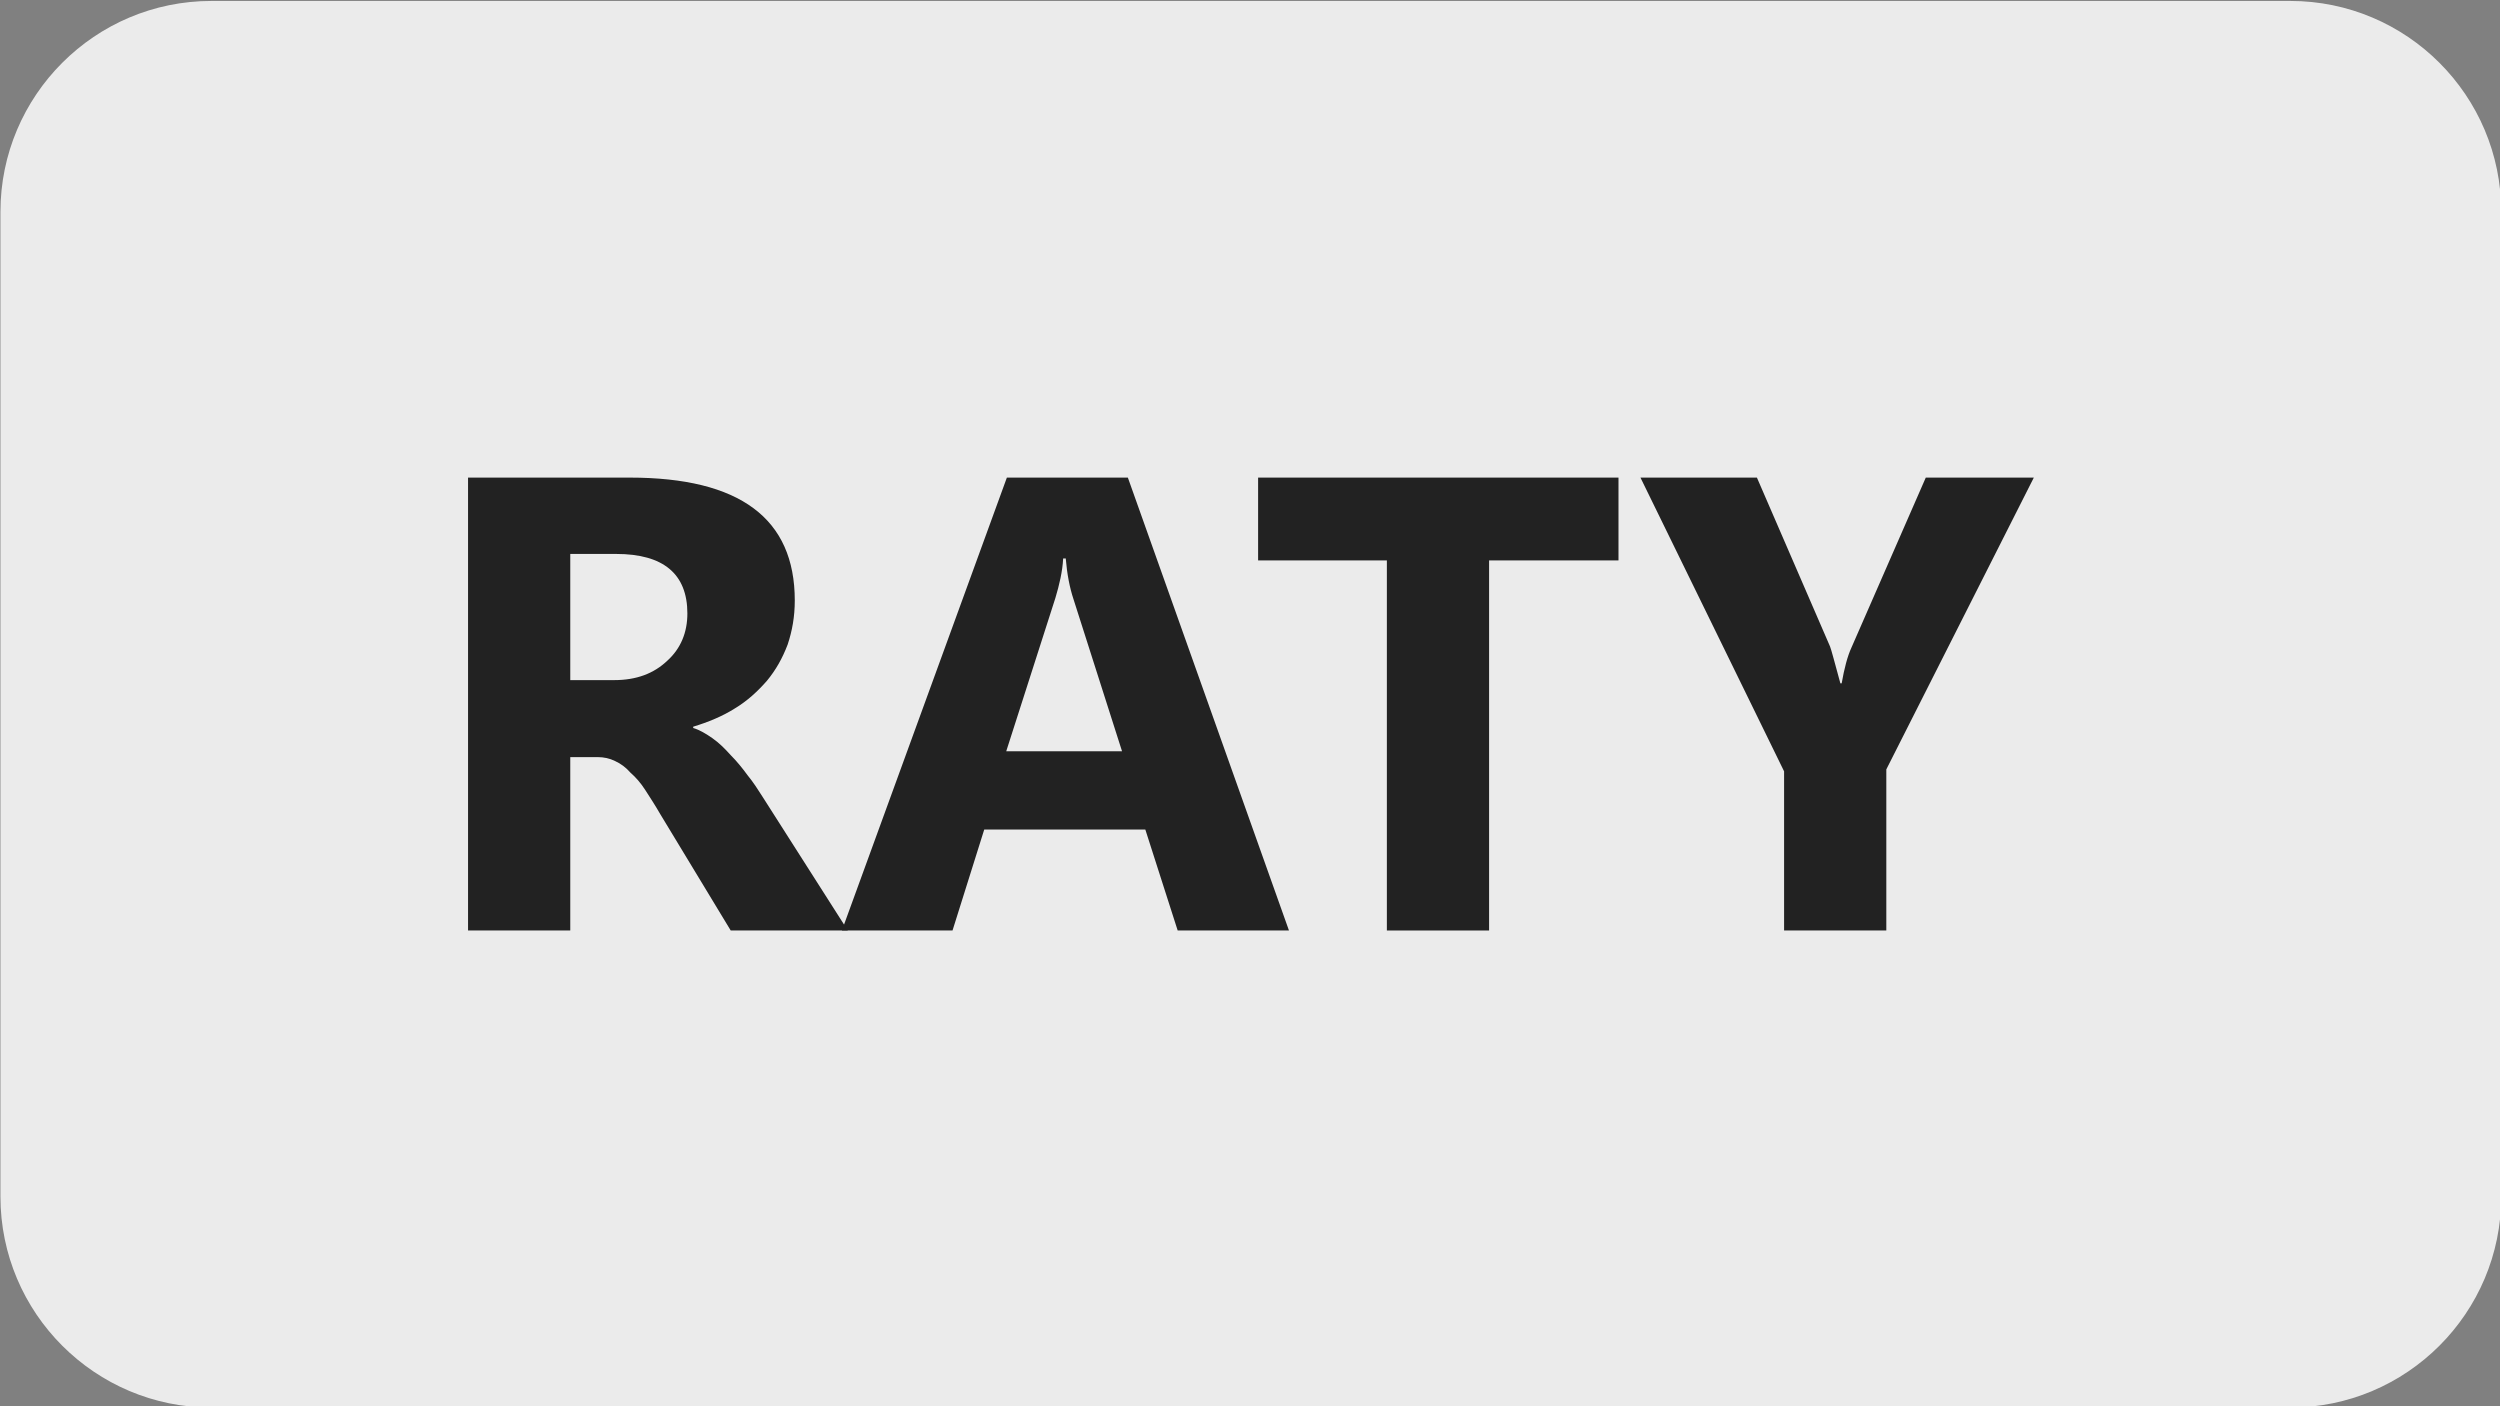
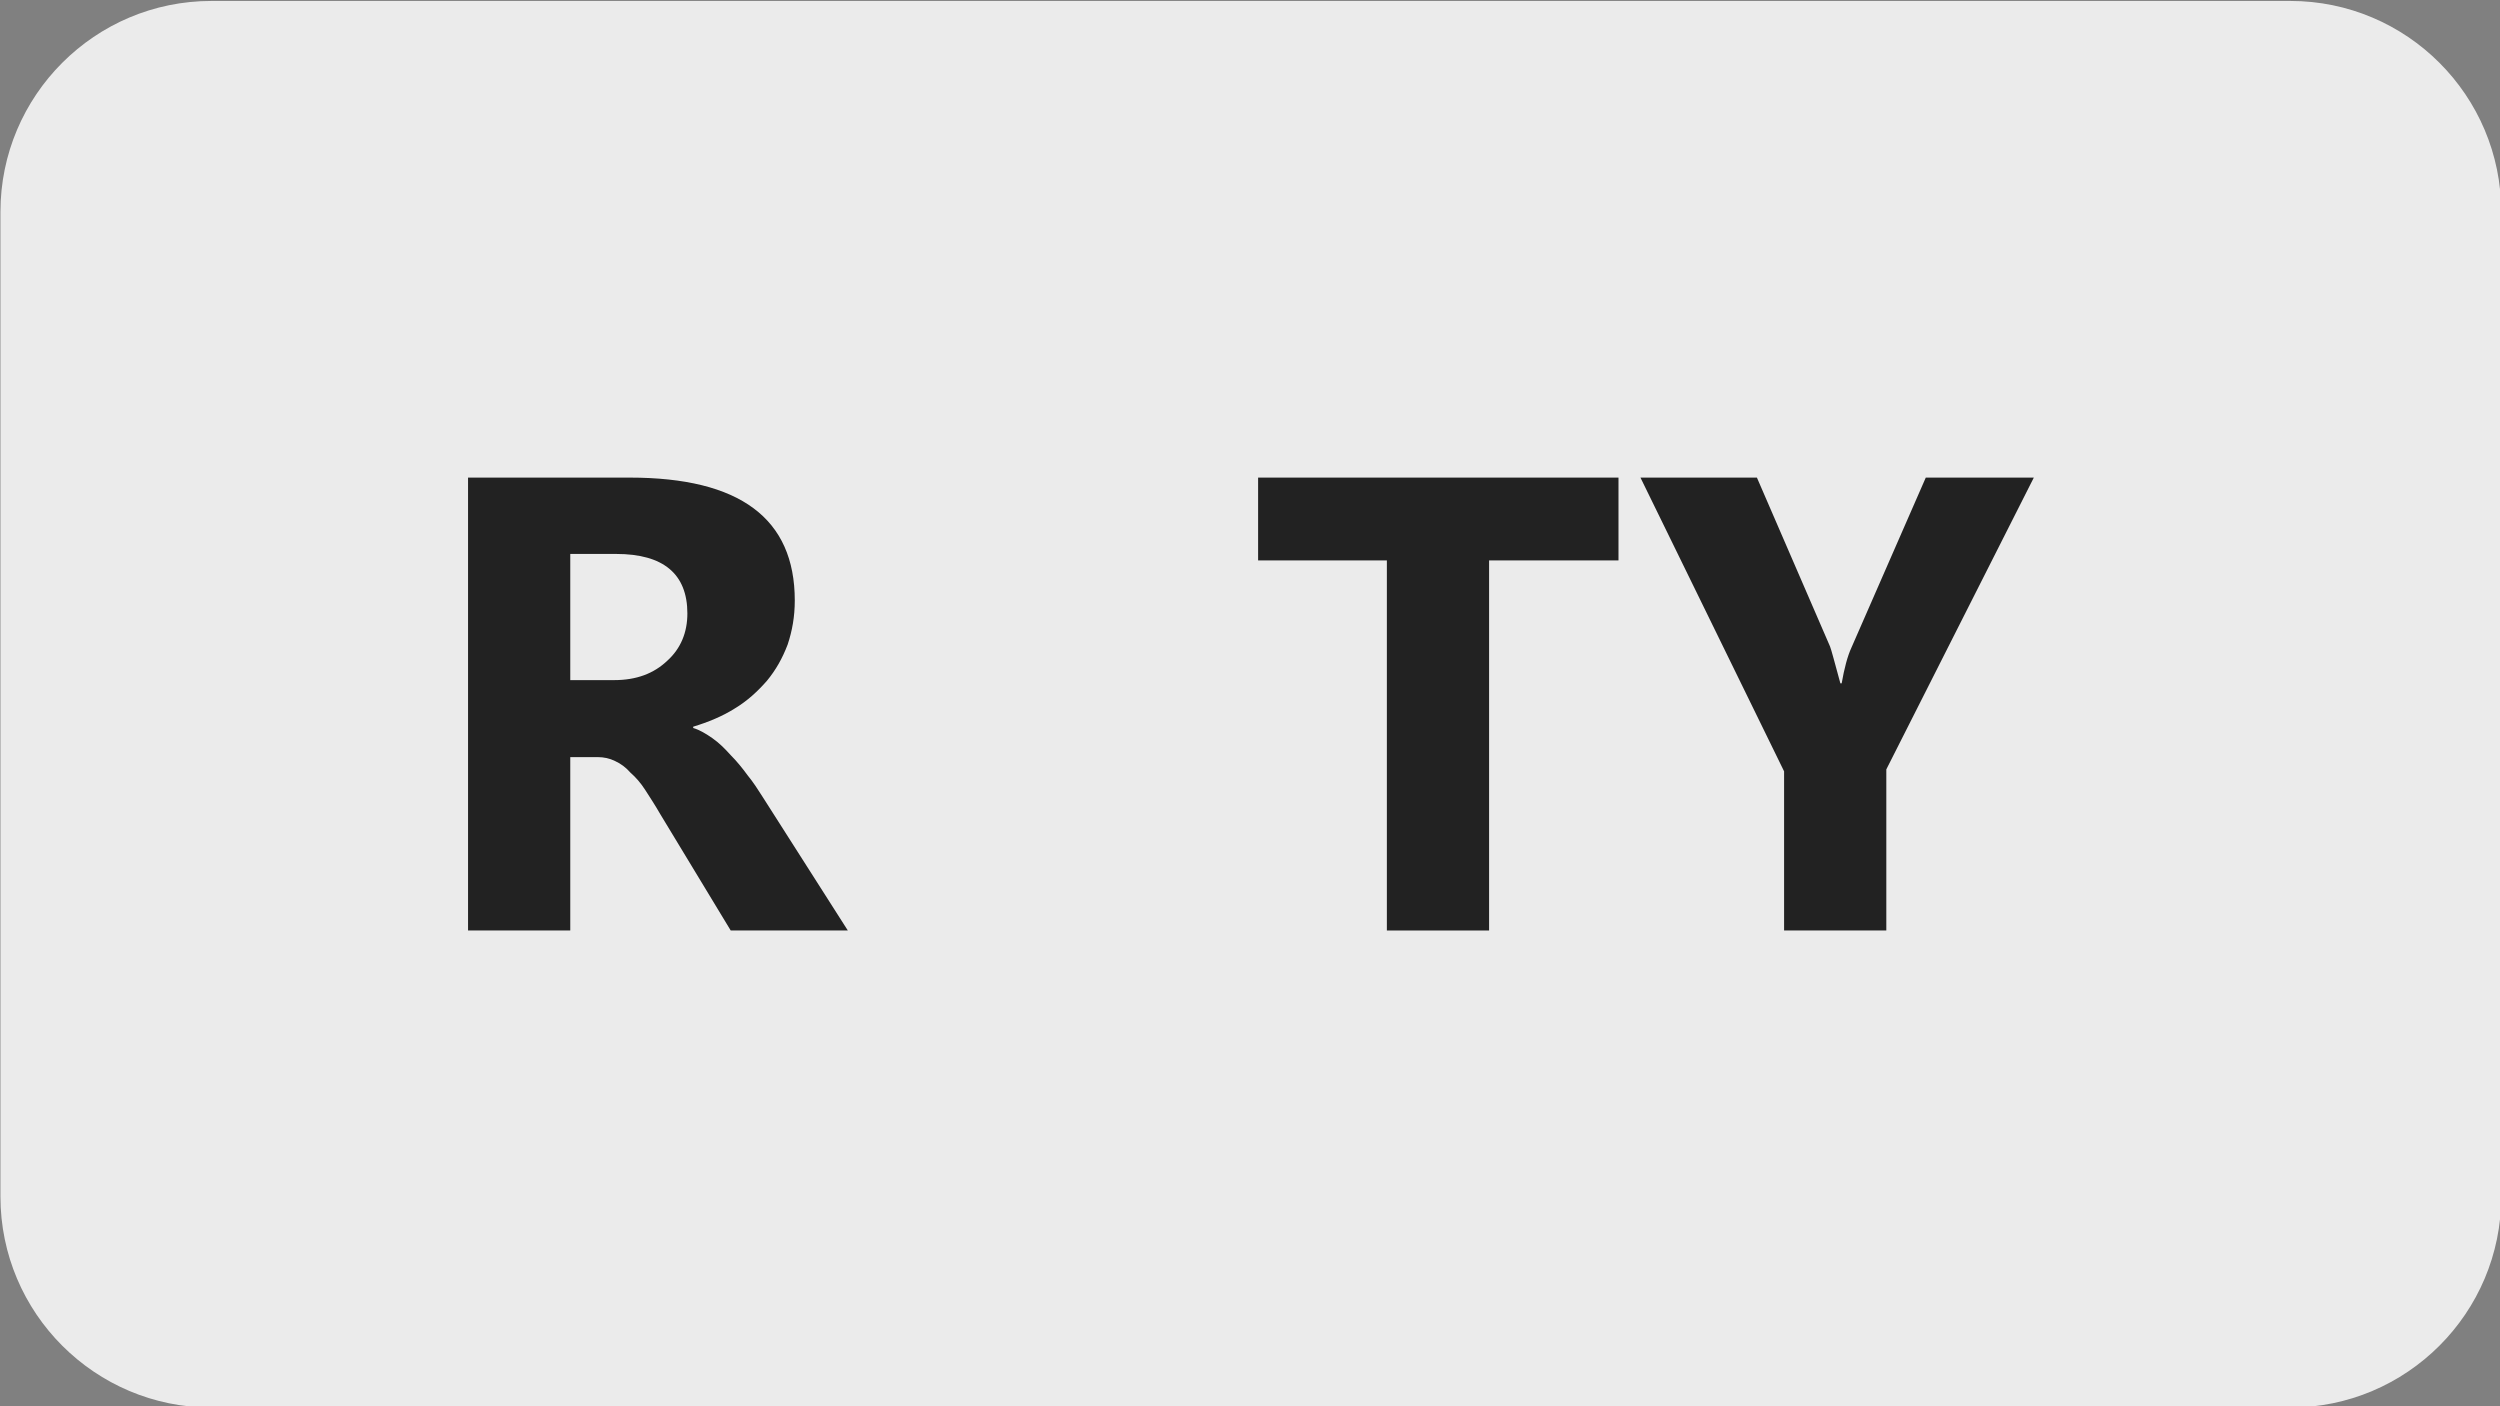
<svg xmlns="http://www.w3.org/2000/svg" xmlns:ns1="http://www.serif.com/" width="100%" height="100%" viewBox="0 0 4347 2445" xml:space="preserve" style="fill-rule:evenodd;clip-rule:evenodd;stroke-linejoin:round;stroke-miterlimit:2;">
  <rect x="0" y="0" width="4347" height="2445" fill="#808080" stroke="none" />
  <g transform="matrix(1,0,0,1,-12665.6,-6141.88)">
    <g transform="matrix(1,0,0,1,0,4841.65)">
      <g id="Raty-block" ns1:id="Raty block" transform="matrix(1,0,0,1,5672.9,143.921)">
        <g transform="matrix(0.995,0,0,1.124,5263.03,-3219.82)">
          <path d="M6109.38,4221.22C6109.38,4041.08 5944.16,3894.82 5740.64,3894.82L2107.87,3894.82C1904.36,3894.82 1739.13,4041.08 1739.13,4221.22L1739.13,5744.41C1739.13,5924.55 1904.36,6070.81 2107.87,6070.81L5740.64,6070.81C5944.16,6070.81 6109.38,5924.55 6109.38,5744.41L6109.38,4221.22Z" style="fill:rgb(235,235,235);" />
        </g>
        <g transform="matrix(1.875,0,0,1.875,-6234.35,-11087)">
          <g transform="matrix(600,0,0,600,7440.47,7392.67)">
            <path d="M0.667,-0L0.486,-0L0.377,-0.18C0.369,-0.194 0.361,-0.206 0.354,-0.217C0.347,-0.228 0.339,-0.237 0.331,-0.244C0.324,-0.252 0.316,-0.258 0.307,-0.262C0.299,-0.266 0.29,-0.268 0.28,-0.268L0.238,-0.268L0.238,-0L0.08,-0L0.08,-0.7L0.33,-0.7C0.5,-0.7 0.585,-0.637 0.585,-0.51C0.585,-0.485 0.581,-0.463 0.574,-0.442C0.566,-0.421 0.556,-0.403 0.542,-0.386C0.528,-0.37 0.512,-0.355 0.492,-0.343C0.473,-0.331 0.451,-0.322 0.428,-0.315L0.428,-0.313C0.438,-0.31 0.448,-0.304 0.458,-0.297C0.468,-0.29 0.477,-0.281 0.486,-0.271C0.495,-0.262 0.504,-0.251 0.512,-0.24C0.521,-0.229 0.528,-0.218 0.535,-0.207L0.667,-0ZM0.238,-0.582L0.238,-0.387L0.306,-0.387C0.34,-0.387 0.367,-0.397 0.388,-0.417C0.409,-0.436 0.419,-0.461 0.419,-0.49C0.419,-0.551 0.382,-0.582 0.309,-0.582L0.238,-0.582Z" style="fill:rgb(34,34,34);fill-rule:nonzero;" />
          </g>
          <g transform="matrix(600,0,0,600,7832.16,7392.67)">
-             <path d="M0.696,-0L0.524,-0L0.474,-0.156L0.225,-0.156L0.176,-0L0.005,-0L0.26,-0.7L0.447,-0.7L0.696,-0ZM0.438,-0.277L0.363,-0.512C0.357,-0.53 0.353,-0.551 0.351,-0.575L0.347,-0.575C0.346,-0.555 0.341,-0.534 0.335,-0.514L0.259,-0.277L0.438,-0.277Z" style="fill:rgb(34,34,34);fill-rule:nonzero;" />
-           </g>
+             </g>
          <g transform="matrix(600,0,0,600,8212.15,7392.67)">
            <path d="M0.572,-0.572L0.372,-0.572L0.372,-0L0.214,-0L0.214,-0.572L0.015,-0.572L0.015,-0.7L0.572,-0.7L0.572,-0.572Z" style="fill:rgb(34,34,34);fill-rule:nonzero;" />
          </g>
          <g transform="matrix(600,0,0,600,8575.72,7392.67)">
            <path d="M0.608,-0.7L0.38,-0.249L0.38,-0L0.222,-0L0.222,-0.246L0,-0.7L0.18,-0.7L0.293,-0.439C0.295,-0.434 0.3,-0.415 0.309,-0.382L0.311,-0.382C0.315,-0.405 0.32,-0.424 0.326,-0.437L0.441,-0.7L0.608,-0.7Z" style="fill:rgb(34,34,34);fill-rule:nonzero;" />
          </g>
        </g>
      </g>
    </g>
  </g>
</svg>